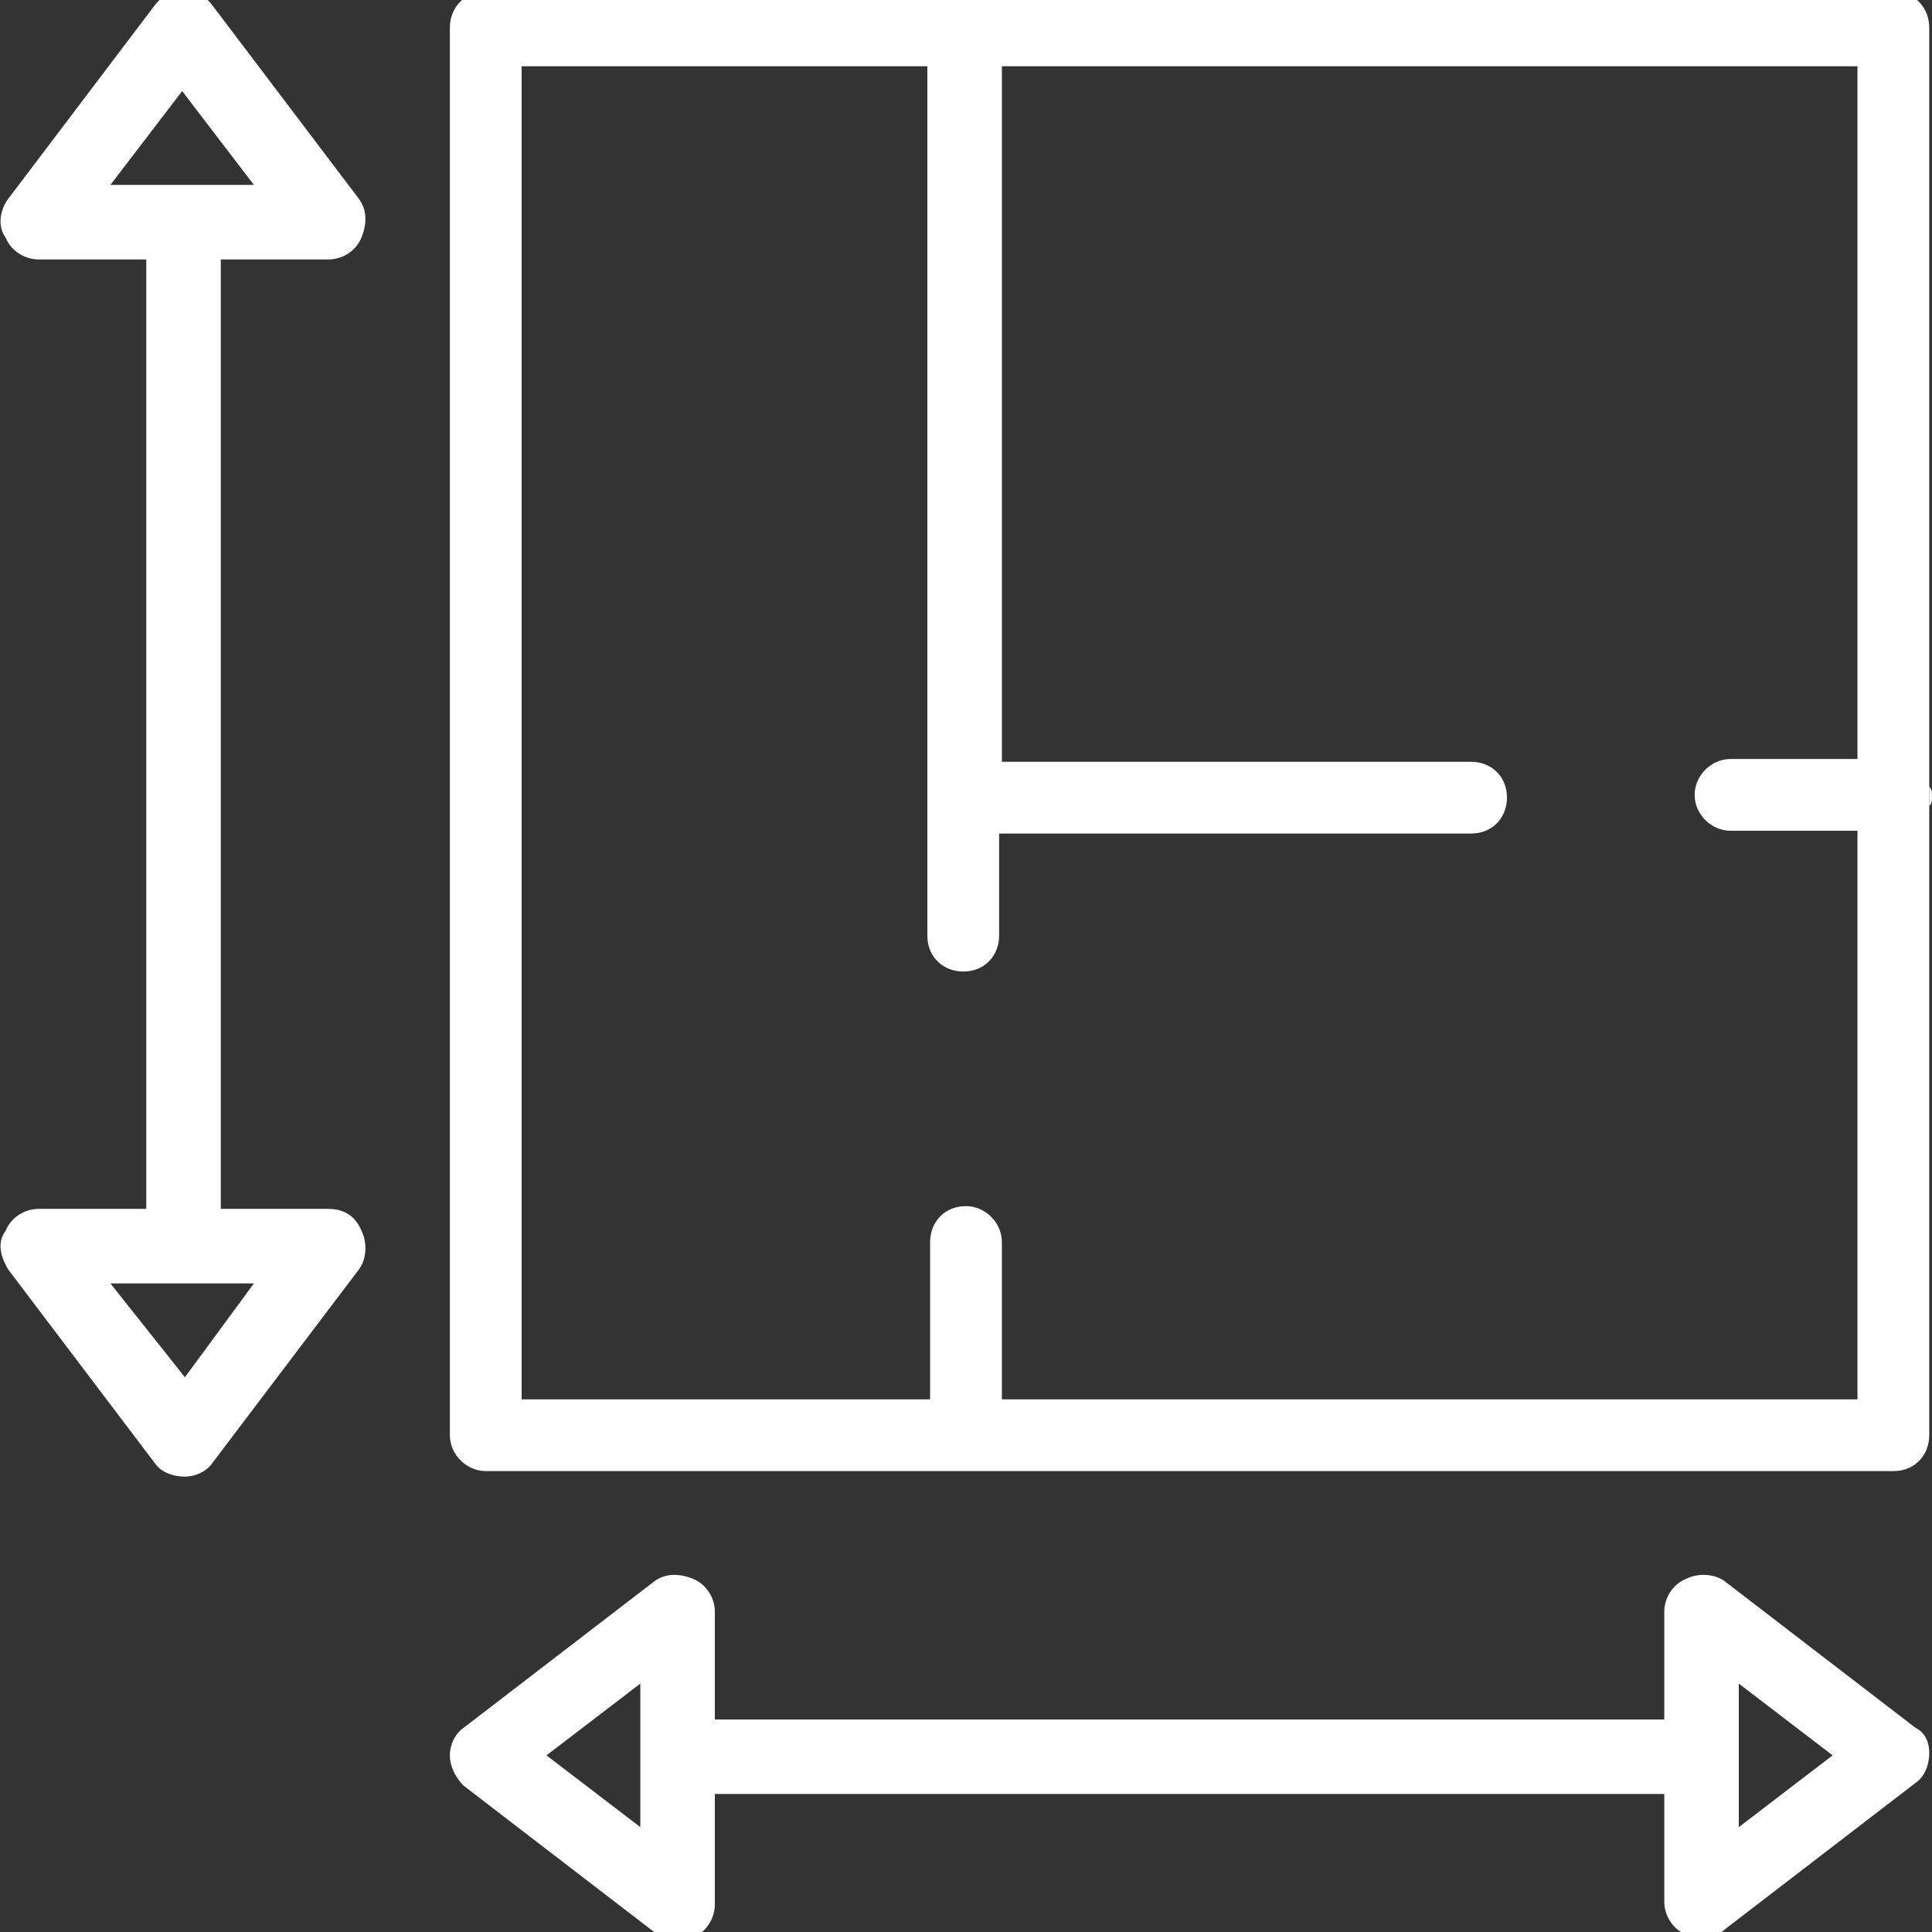
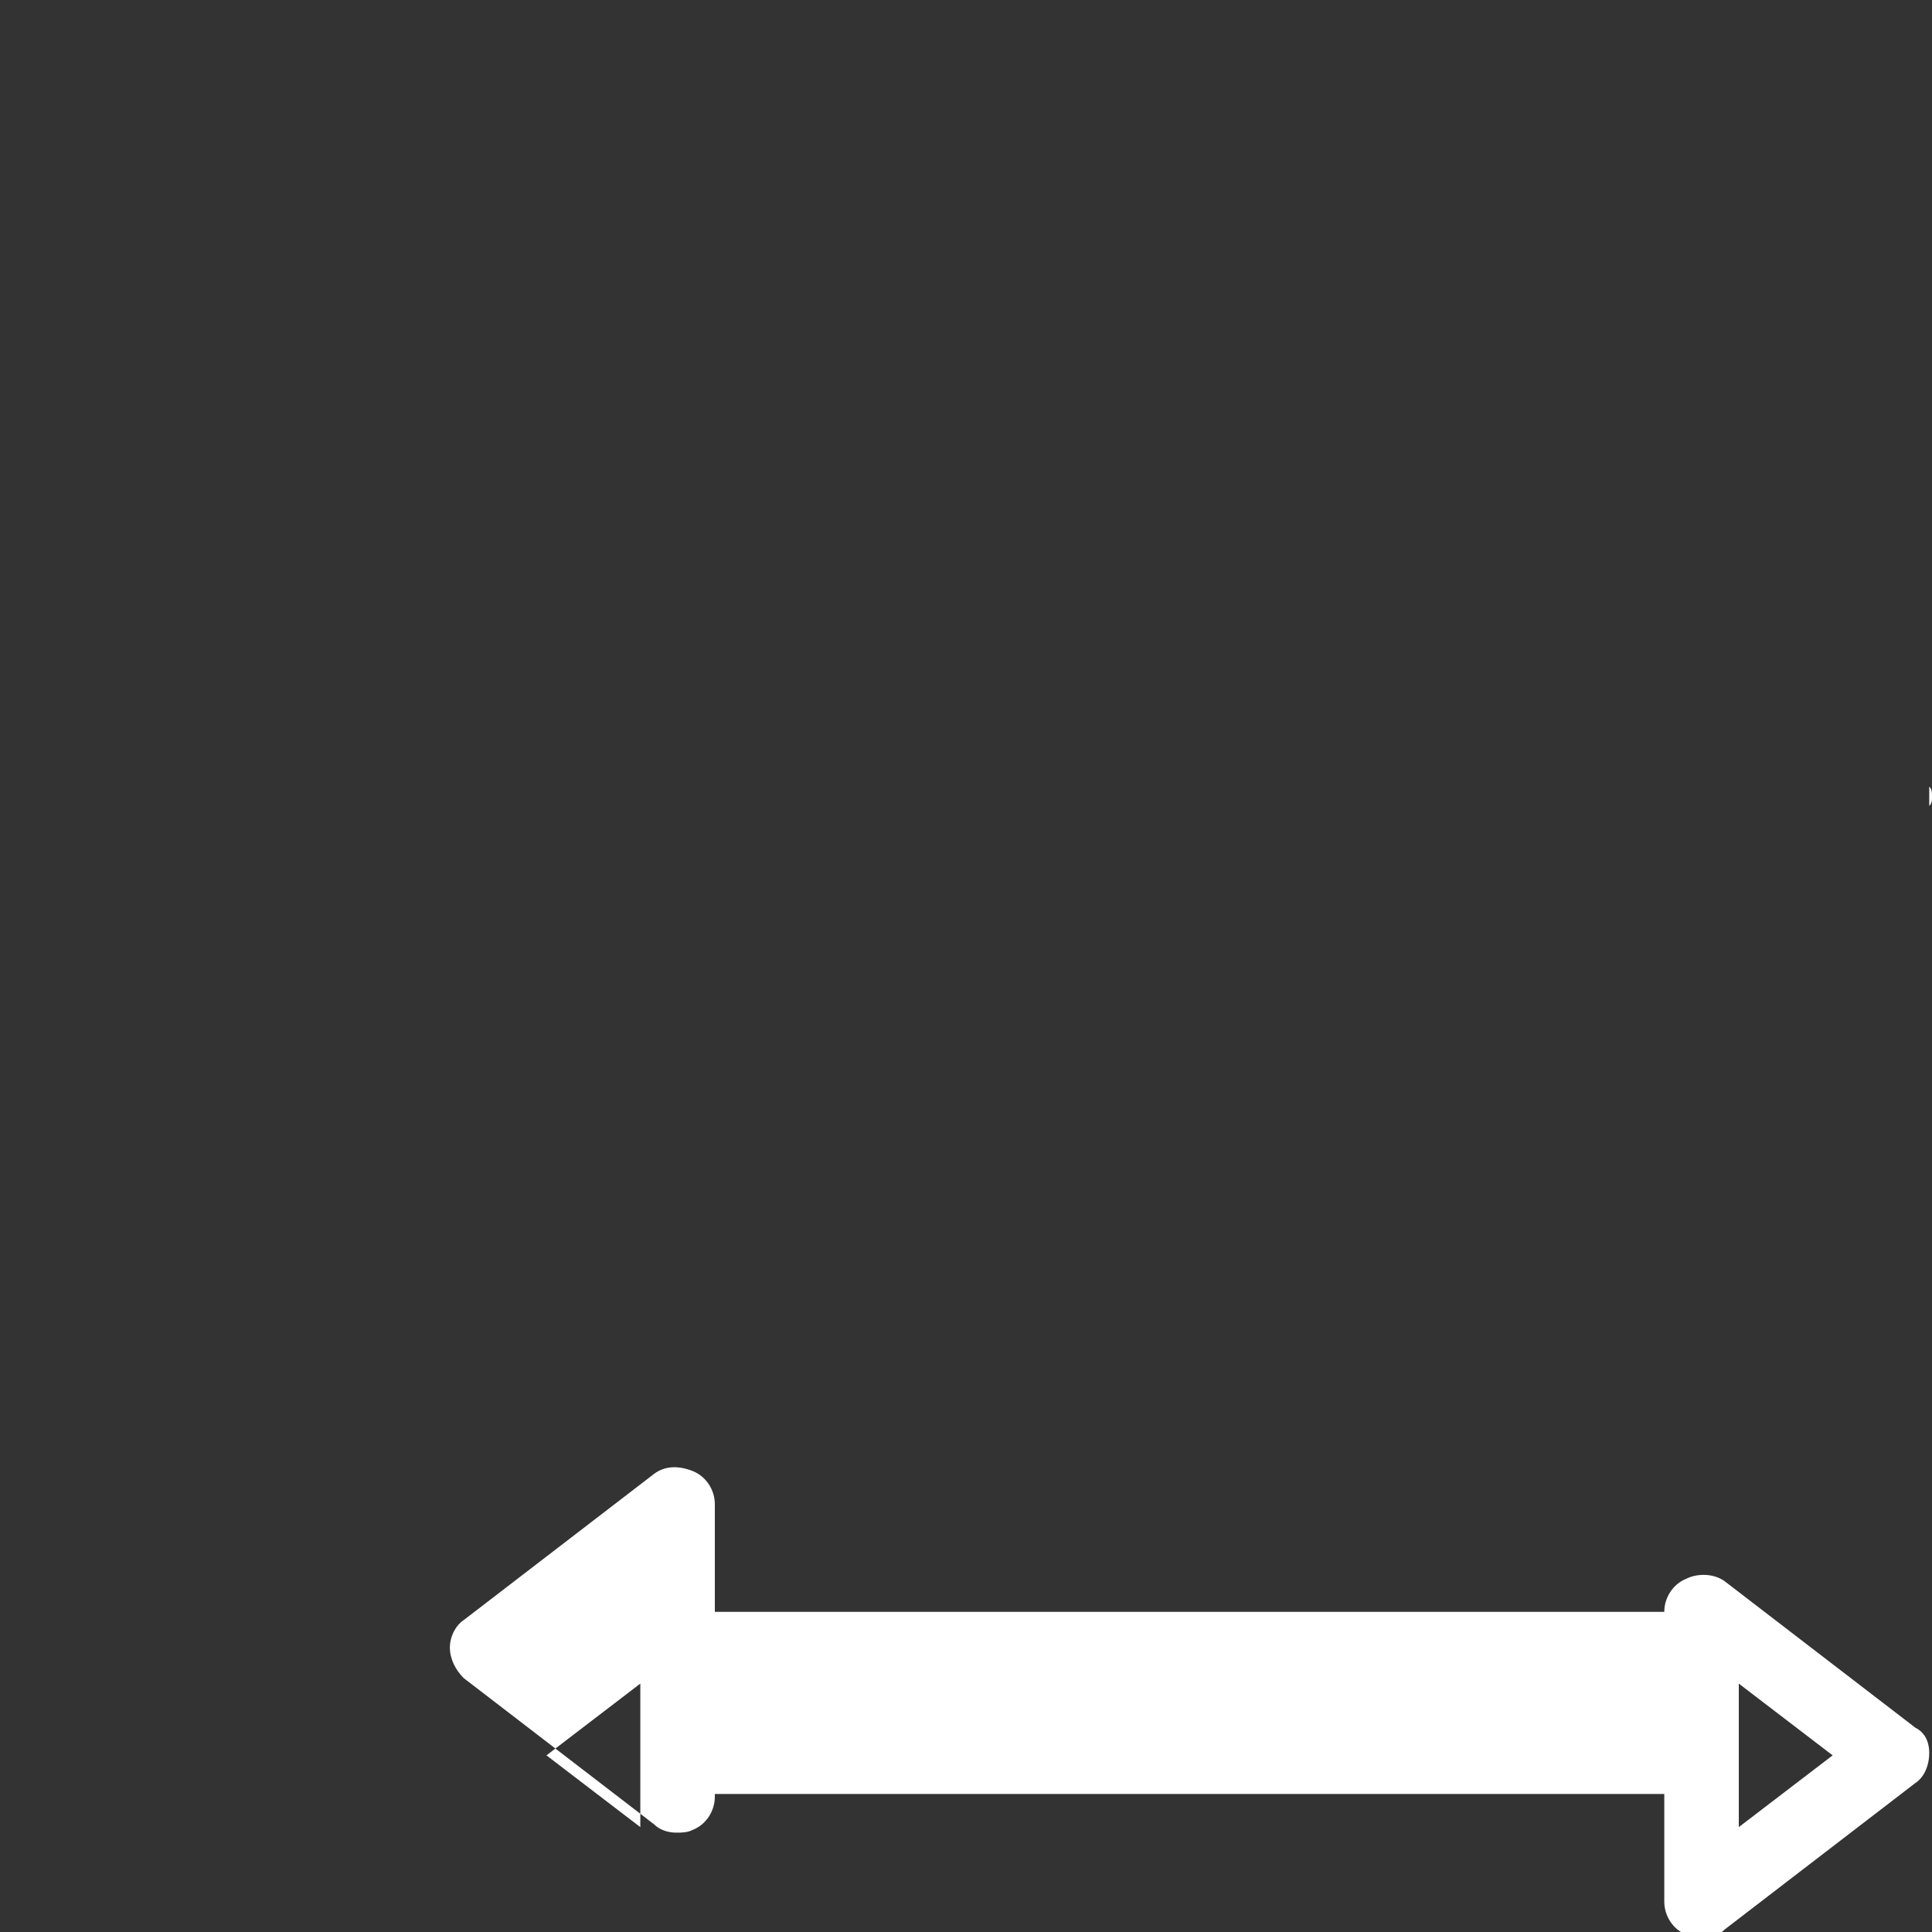
<svg xmlns="http://www.w3.org/2000/svg" id="Layer_1" x="0px" y="0px" viewBox="0 0 70 70" style="enable-background:new 0 0 70 70;" xml:space="preserve">
  <rect x="0" y="0" width="70" height="70" fill="#333333" stroke="none" />
  <style type="text/css">	.st0{fill:#FFFFFF;}</style>
  <g>
    <g>
      <path class="st0" d="M35.2,53.5c-0.1,0-0.2,0-0.3,0c-0.1,0-0.2,0-0.3,0H35.2z" />
    </g>
    <g>
      <path class="st0" d="M70,28.9c0,0.1,0,0.2-0.1,0.3v-0.7C70,28.6,70,28.7,70,28.9z" />
    </g>
    <g>
-       <path class="st0" d="M68.6-0.3h-51c-0.8,0-1.3,0.6-1.3,1.3v51c0,0.7,0.6,1.3,1.3,1.3h51c0.8,0,1.3-0.6,1.3-1.3v-51   C69.9,0.3,69.4-0.3,68.6-0.3z M67.3,27.5h-4.6c-0.7,0-1.3,0.6-1.3,1.3c0,0.7,0.6,1.3,1.3,1.3h4.6v20.6h-31v-5.7   c0-0.7-0.6-1.3-1.3-1.3c-0.8,0-1.3,0.6-1.3,1.3v5.7H18.9V2.4h14.7v31.5c0,0.8,0.6,1.3,1.3,1.3c0.8,0,1.3-0.6,1.3-1.3v-3.7h17.1   c0.8,0,1.3-0.6,1.3-1.3c0-0.8-0.6-1.3-1.3-1.3H36.3V2.4h31V27.5z" />
+       </g>
+     <g>
+       <path class="st0" d="M69.4,62.6l-6.9-5.3c-0.4-0.3-1-0.3-1.4-0.1c-0.5,0.2-0.8,0.7-0.8,1.2H25.9v-3.9c0-0.5-0.3-1-0.8-1.2   c-0.5-0.2-1-0.2-1.4,0.1l-6.9,5.3c-0.3,0.2-0.5,0.6-0.5,1c0,0.4,0.2,0.8,0.5,1.1l6.9,5.3c0.2,0.2,0.5,0.3,0.8,0.3   c0.2,0,0.4,0,0.6-0.1c0.5-0.2,0.8-0.7,0.8-1.2V65h34.4v3.9c0,0.5,0.3,1,0.8,1.2c0.2,0.1,0.4,0.1,0.6,0.1c0.3,0,0.6-0.1,0.8-0.3   l6.9-5.3c0.3-0.2,0.5-0.6,0.5-1.1C69.9,63.2,69.8,62.8,69.4,62.6z M23.2,66.2l-3.4-2.6l3.4-2.6V66.2z M63,66.2v-5.2l3.4,2.6   L63,66.2z" />
    </g>
    <g>
-       <path class="st0" d="M69.4,62.6l-6.9-5.3c-0.4-0.3-1-0.3-1.4-0.1c-0.5,0.2-0.8,0.7-0.8,1.2v3.9H25.9v-3.9c0-0.5-0.3-1-0.8-1.2   c-0.5-0.2-1-0.2-1.4,0.1l-6.9,5.3c-0.3,0.2-0.5,0.6-0.5,1c0,0.4,0.2,0.8,0.5,1.1l6.9,5.3c0.2,0.2,0.5,0.3,0.8,0.3   c0.2,0,0.4,0,0.6-0.1c0.5-0.2,0.8-0.7,0.8-1.2V65h34.4v3.9c0,0.5,0.3,1,0.8,1.2c0.2,0.1,0.4,0.1,0.6,0.1c0.3,0,0.6-0.1,0.8-0.3   l6.9-5.3c0.3-0.2,0.5-0.6,0.5-1.1C69.9,63.2,69.8,62.8,69.4,62.6z M23.2,66.2l-3.4-2.6l3.4-2.6V66.2z M63,66.2v-5.2l3.4,2.6   L63,66.2z" />
-     </g>
-     <g>
-       <path class="st0" d="M11.9,43.8H8V9.4h3.9c0.5,0,1-0.3,1.2-0.8c0.2-0.5,0.2-1-0.1-1.4l-5.3-7c-0.5-0.7-1.6-0.7-2.1,0l-5.3,7   C0,7.6-0.1,8.2,0.2,8.6c0.2,0.5,0.7,0.8,1.2,0.8h3.9v34.4H1.4c-0.5,0-1,0.3-1.2,0.8C-0.1,45,0,45.5,0.3,46l5.3,7   c0.2,0.3,0.6,0.5,1.1,0.5c0.4,0,0.8-0.2,1-0.5l5.3-7c0.3-0.4,0.3-1,0.1-1.4C12.9,44.1,12.5,43.8,11.9,43.8z M4,6.7l2.6-3.4   l2.6,3.4H4z M6.7,49.9L4,46.5h5.2L6.7,49.9z" />
-     </g>
+       </g>
  </g>
</svg>